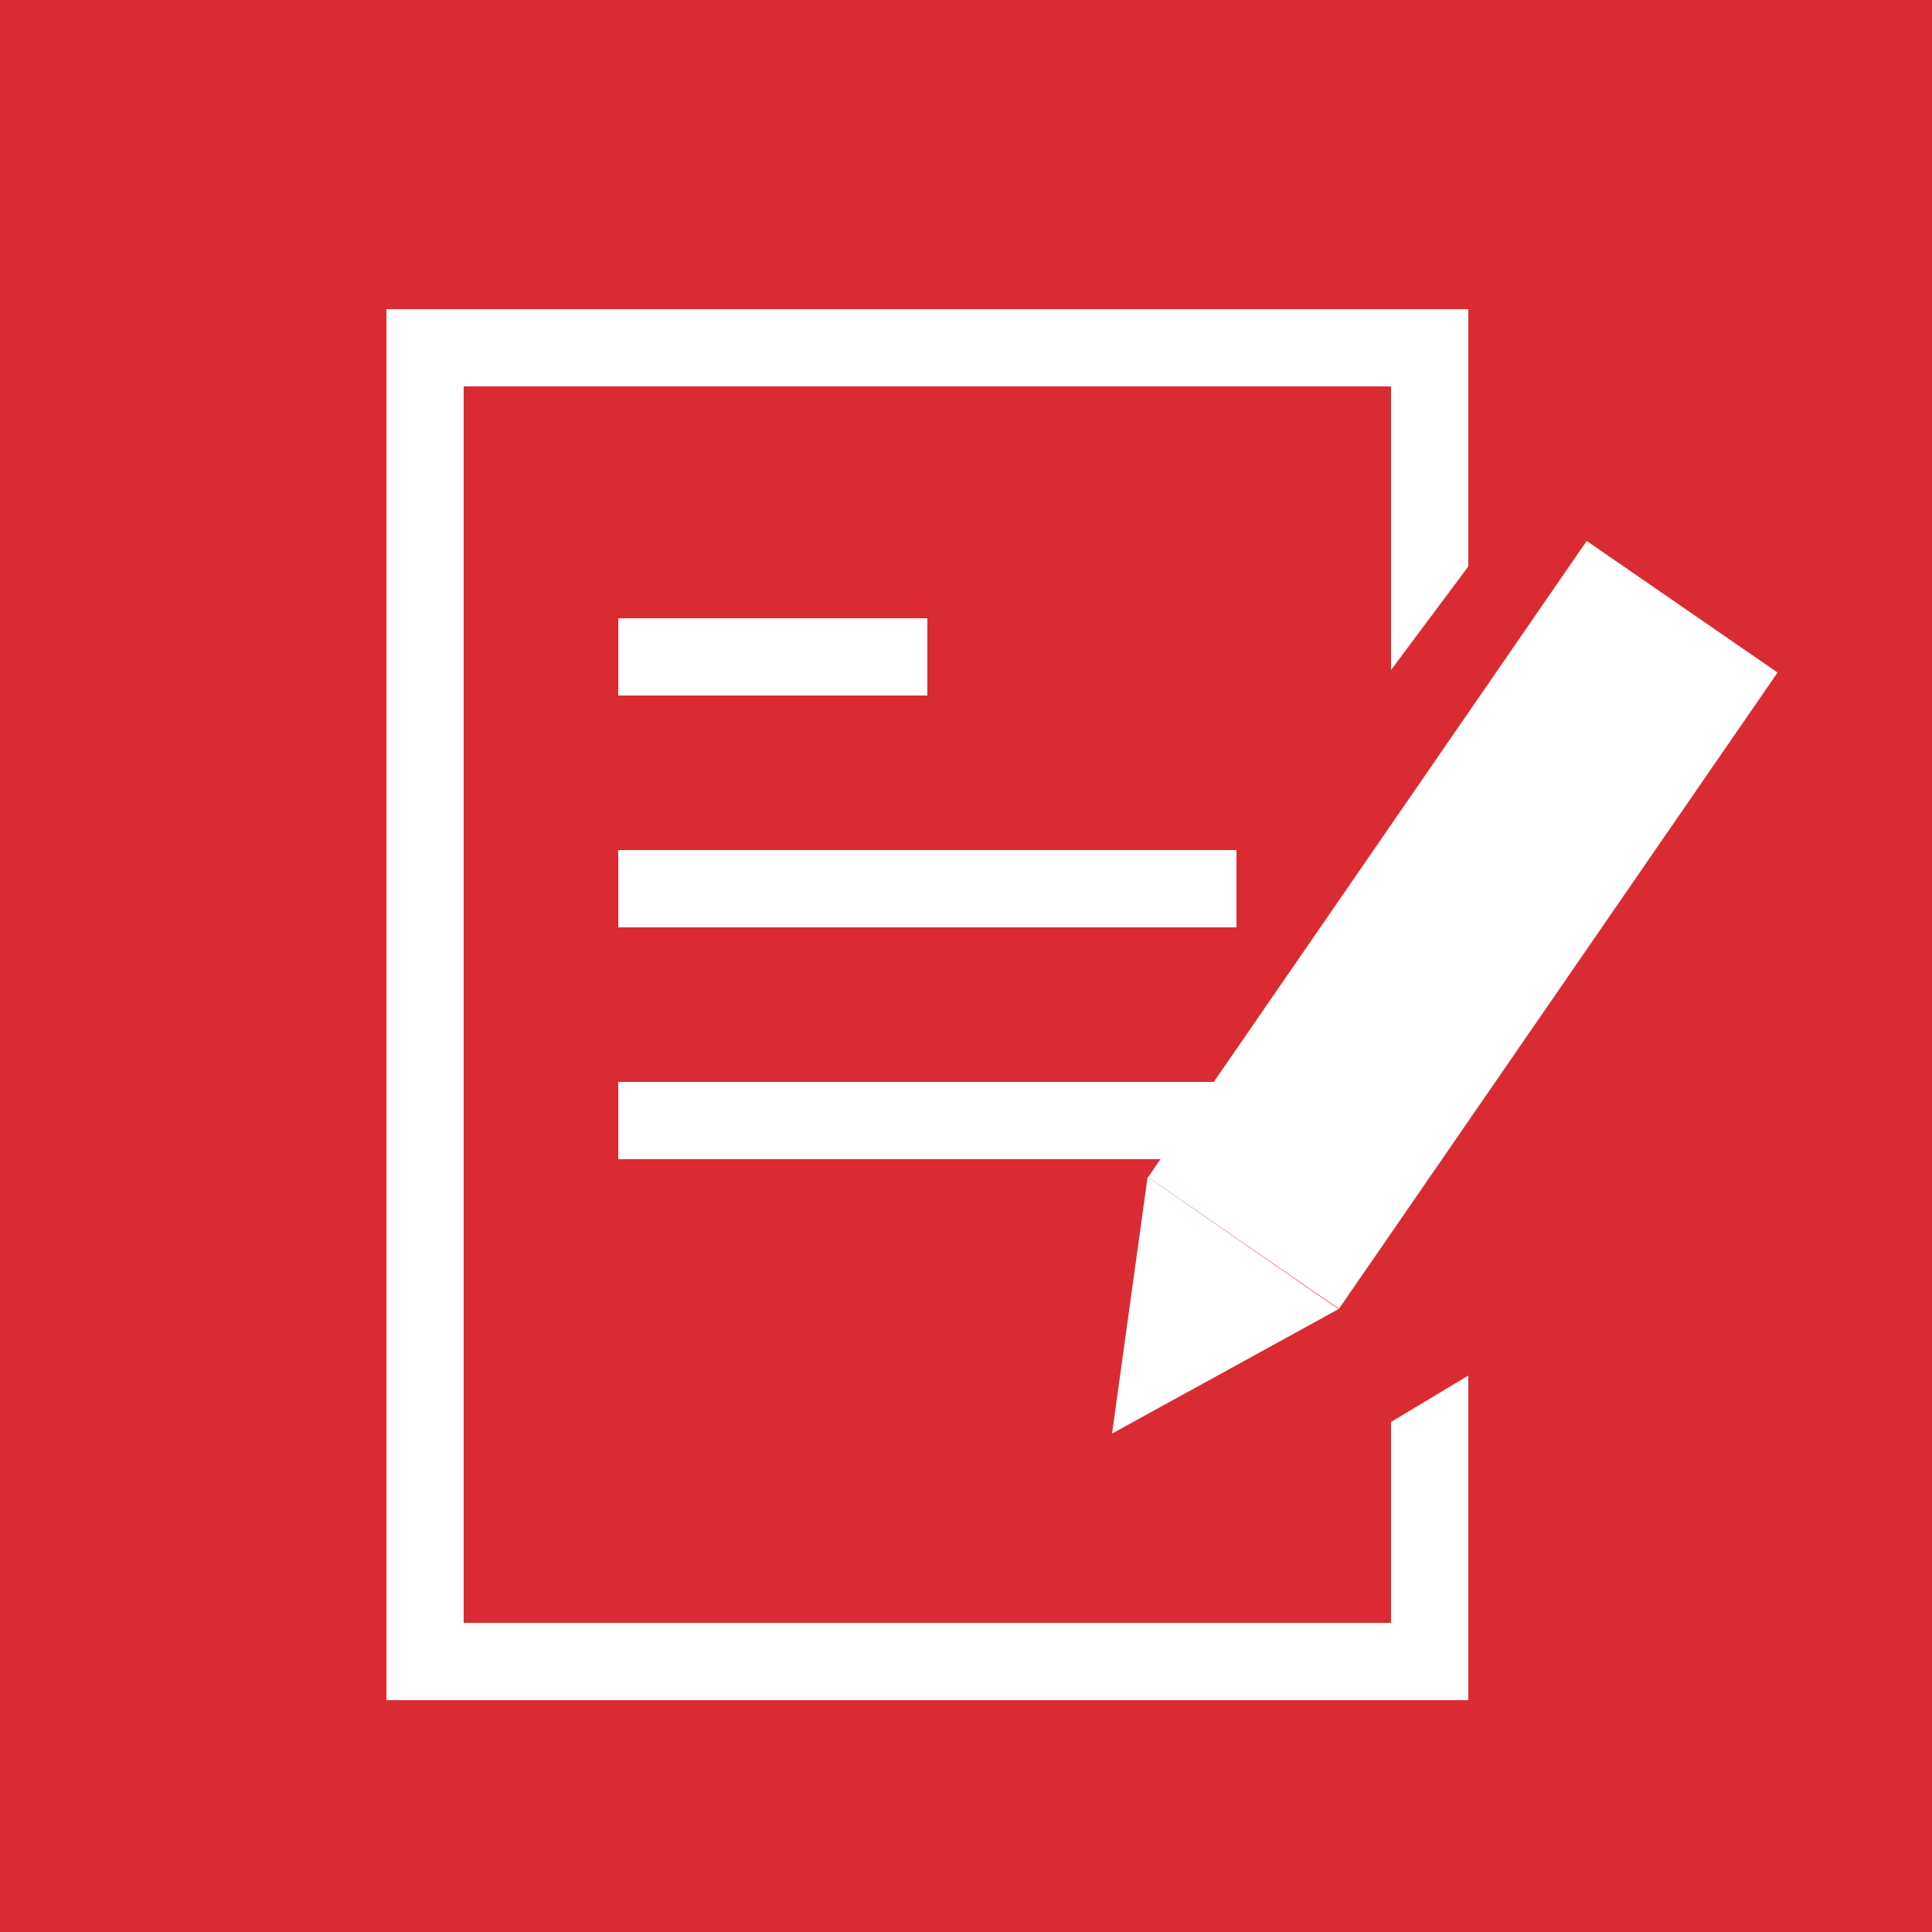
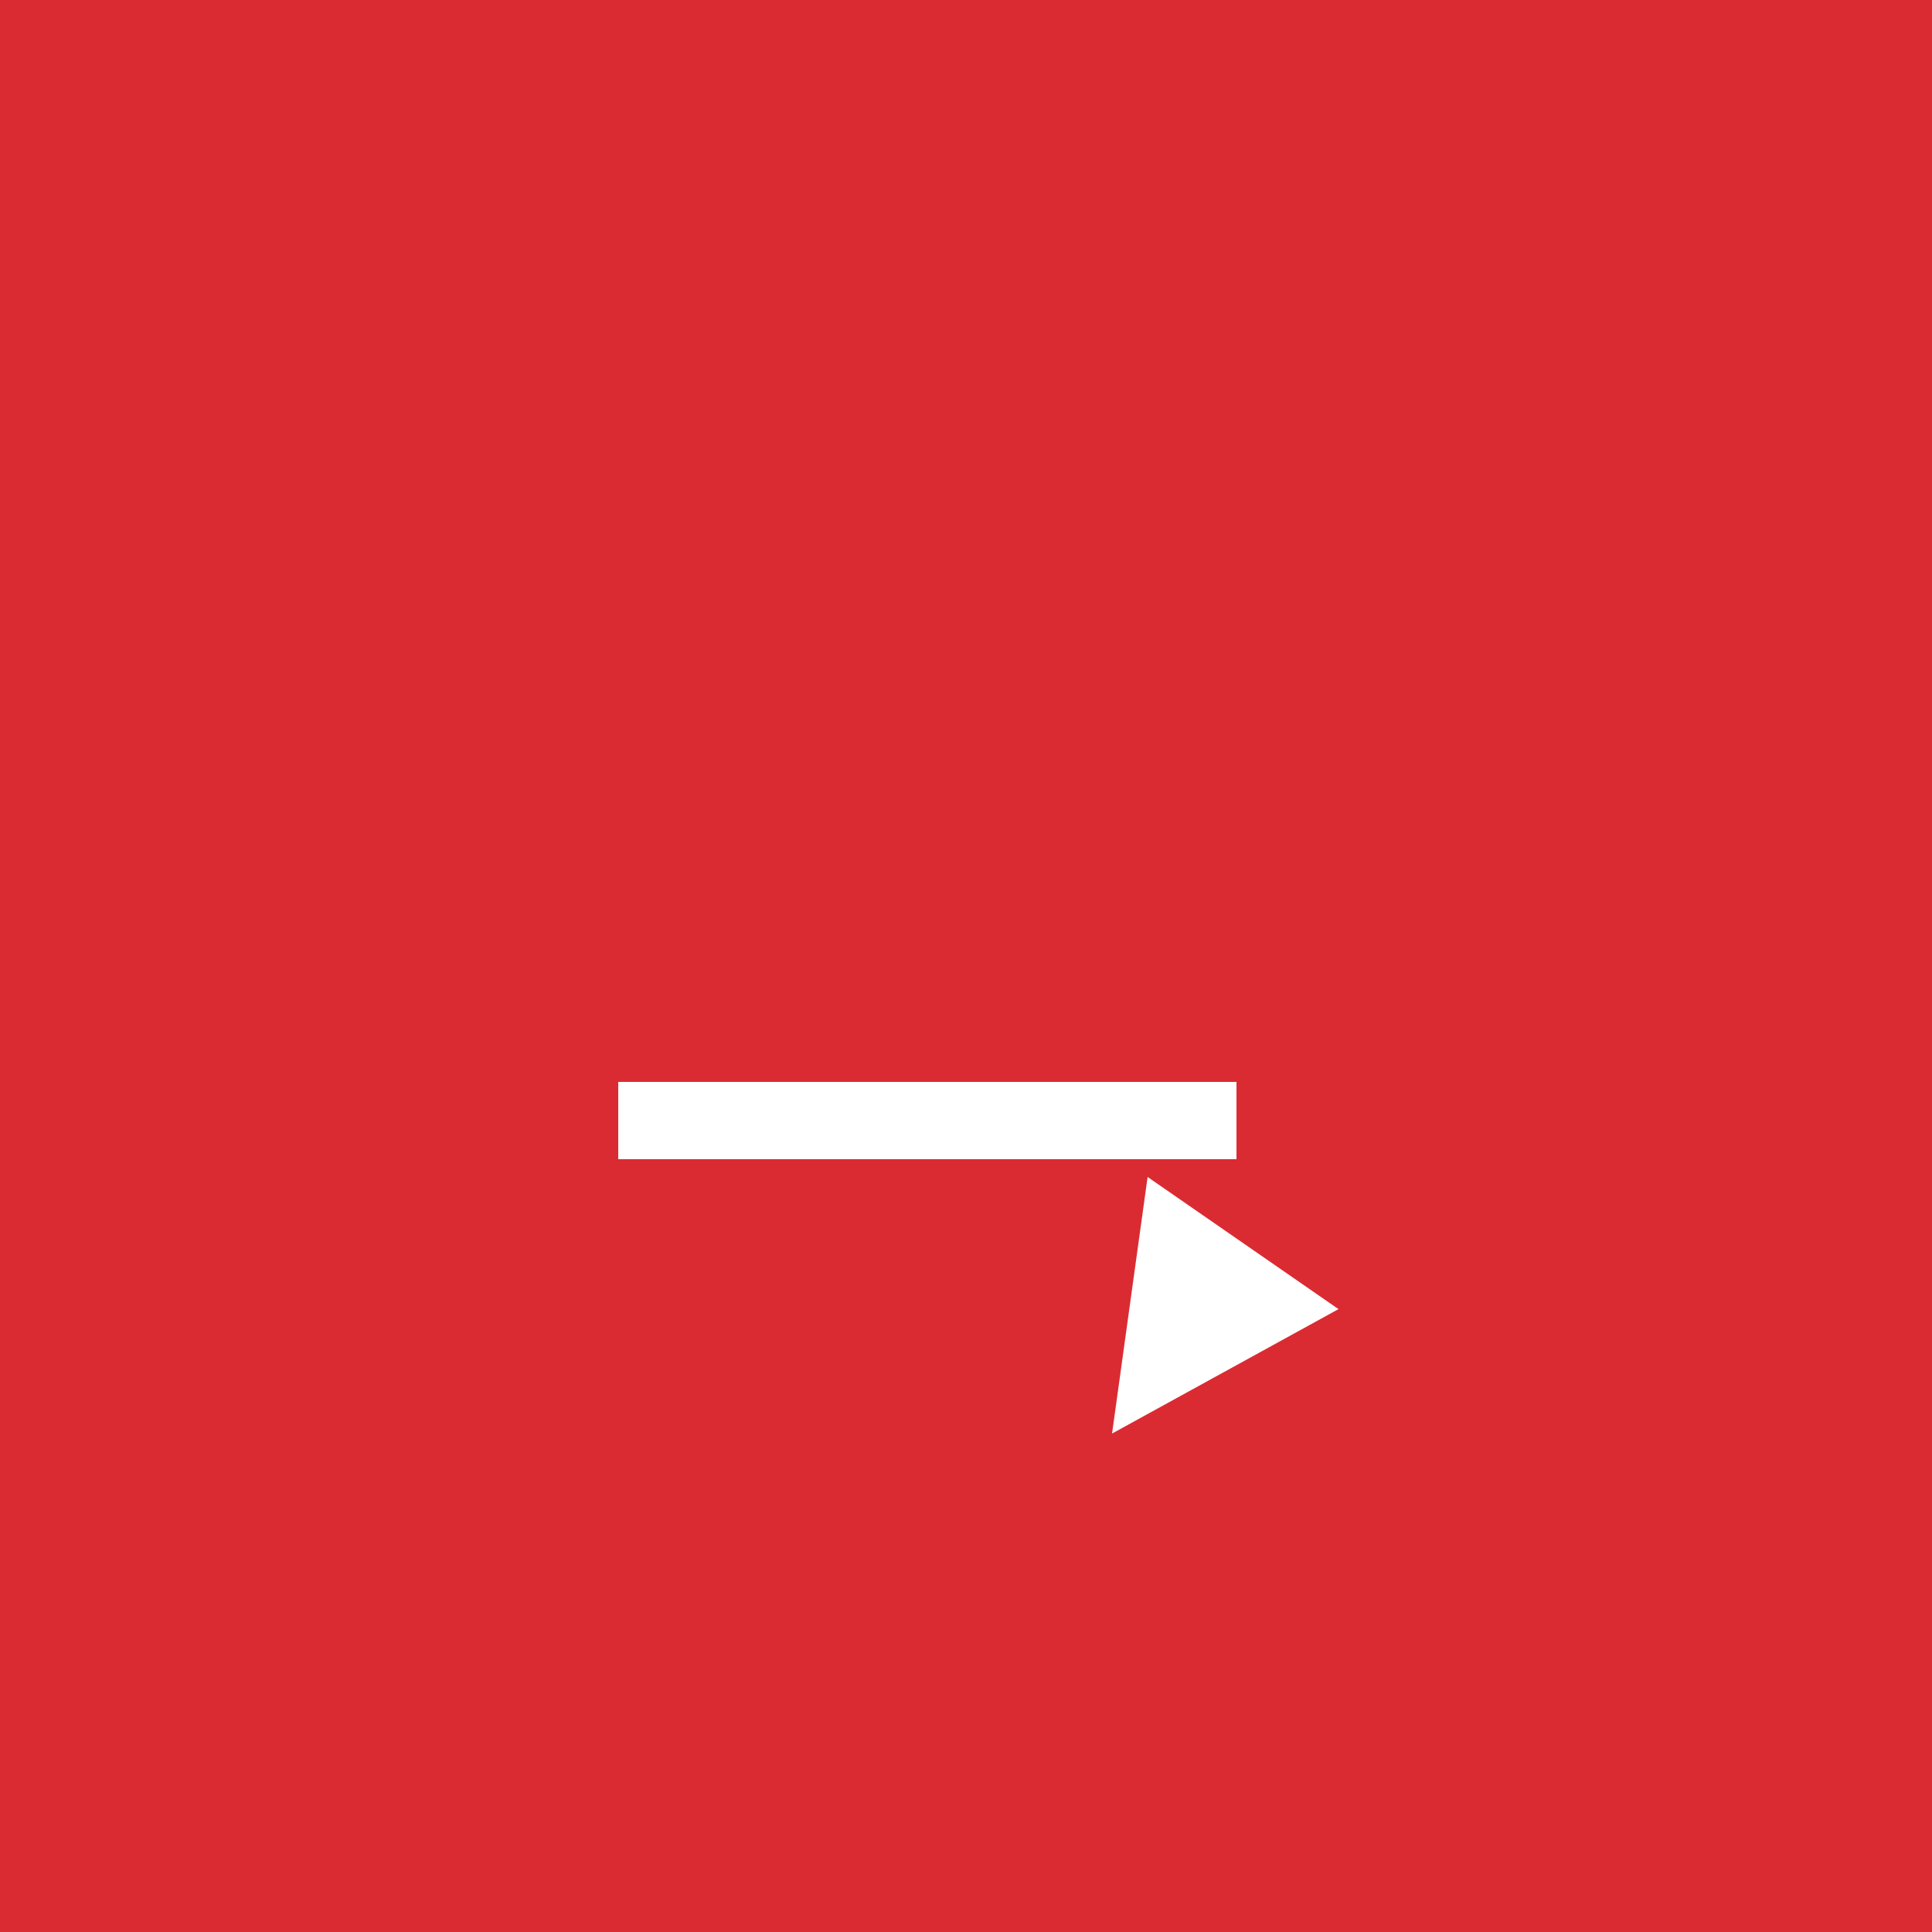
<svg xmlns="http://www.w3.org/2000/svg" viewBox="0 0 25 25">
  <defs>
    <style>.al{fill:#fff;}.al,.am{stroke-width:0px;}.am{fill:#db2b32;}</style>
  </defs>
  <g id="aj">
    <rect class="am" x="-79" y="-37" width="246" height="90" />
  </g>
  <g id="ak">
-     <rect class="al" x="8" y="8" width="4" height="1" />
-     <rect class="al" x="8" y="11" width="8" height="1" />
    <rect class="al" x="8" y="14" width="8" height="1" />
-     <rect class="al" x="13.93" y="10.47" width="10" height="3" transform="translate(-1.67 20.76) rotate(-55.42)" />
    <polygon class="al" points="14.39 18.55 14.85 15.23 17.32 16.94 14.39 18.55" />
-     <polygon class="al" points="18 18.4 18 21 6 21 6 5 18 5 18 8.67 19 7.33 19 4 5 4 5 22 19 22 19 17.8 18 18.4" />
  </g>
</svg>